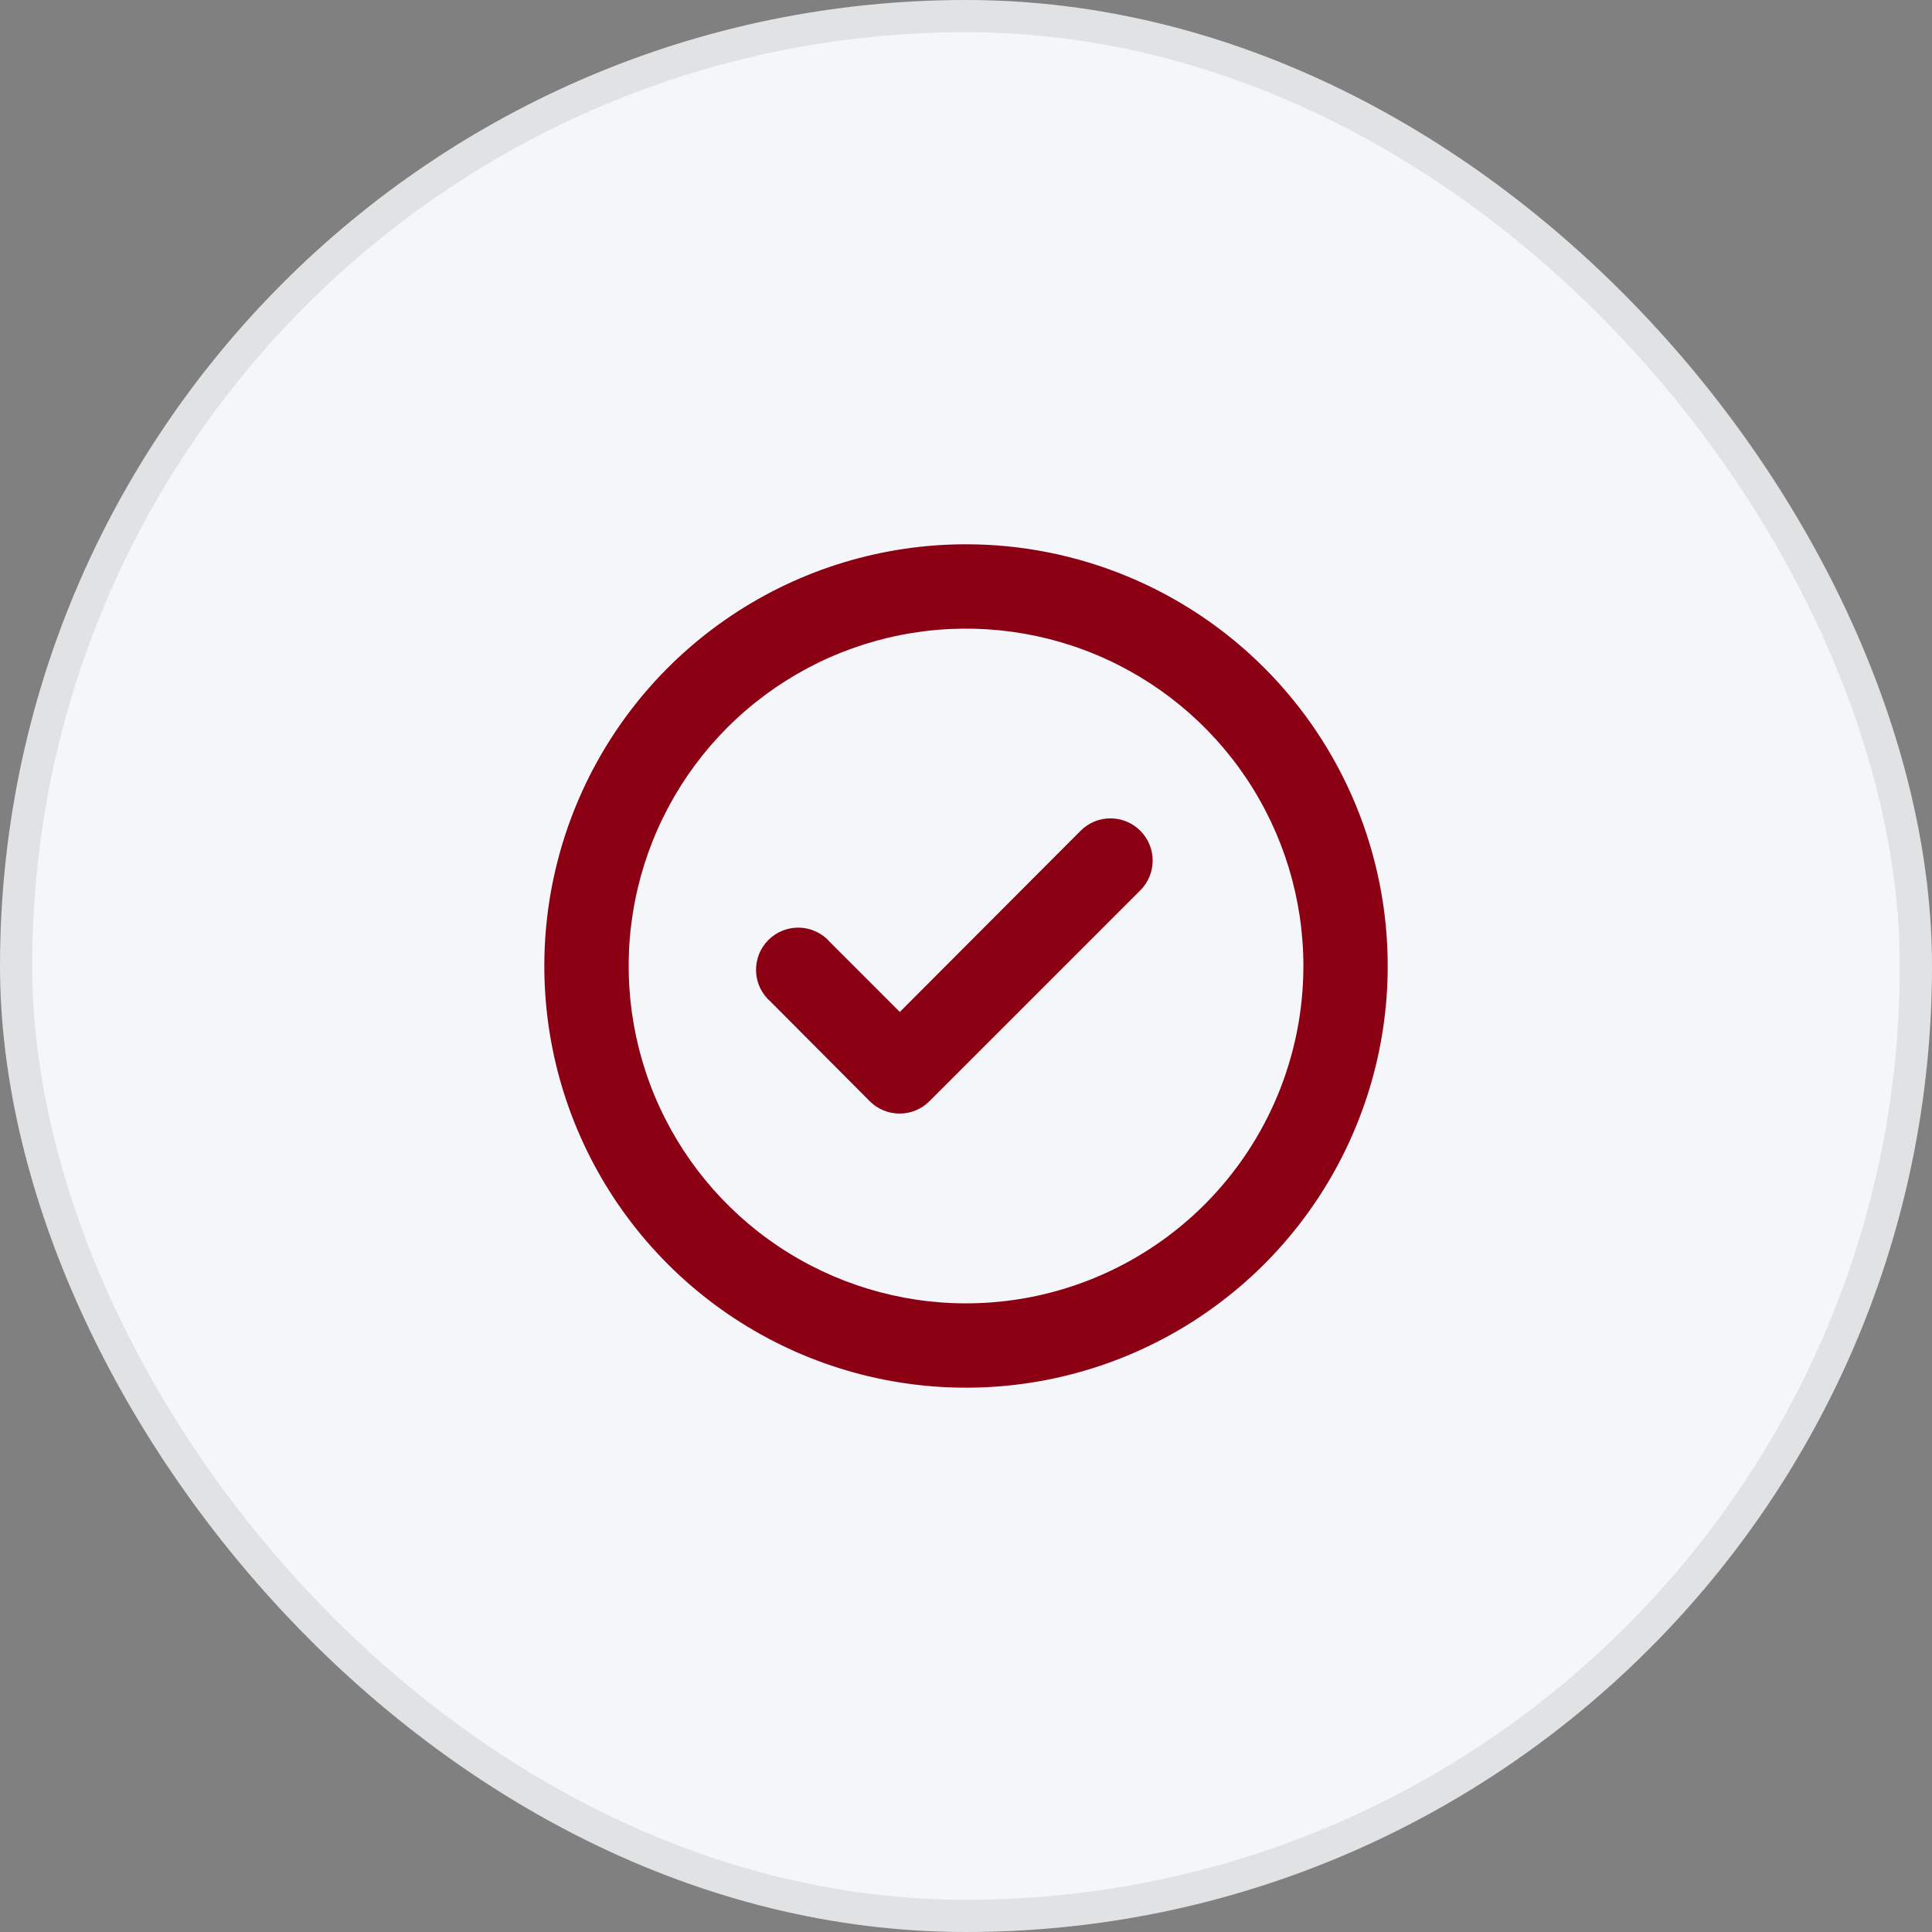
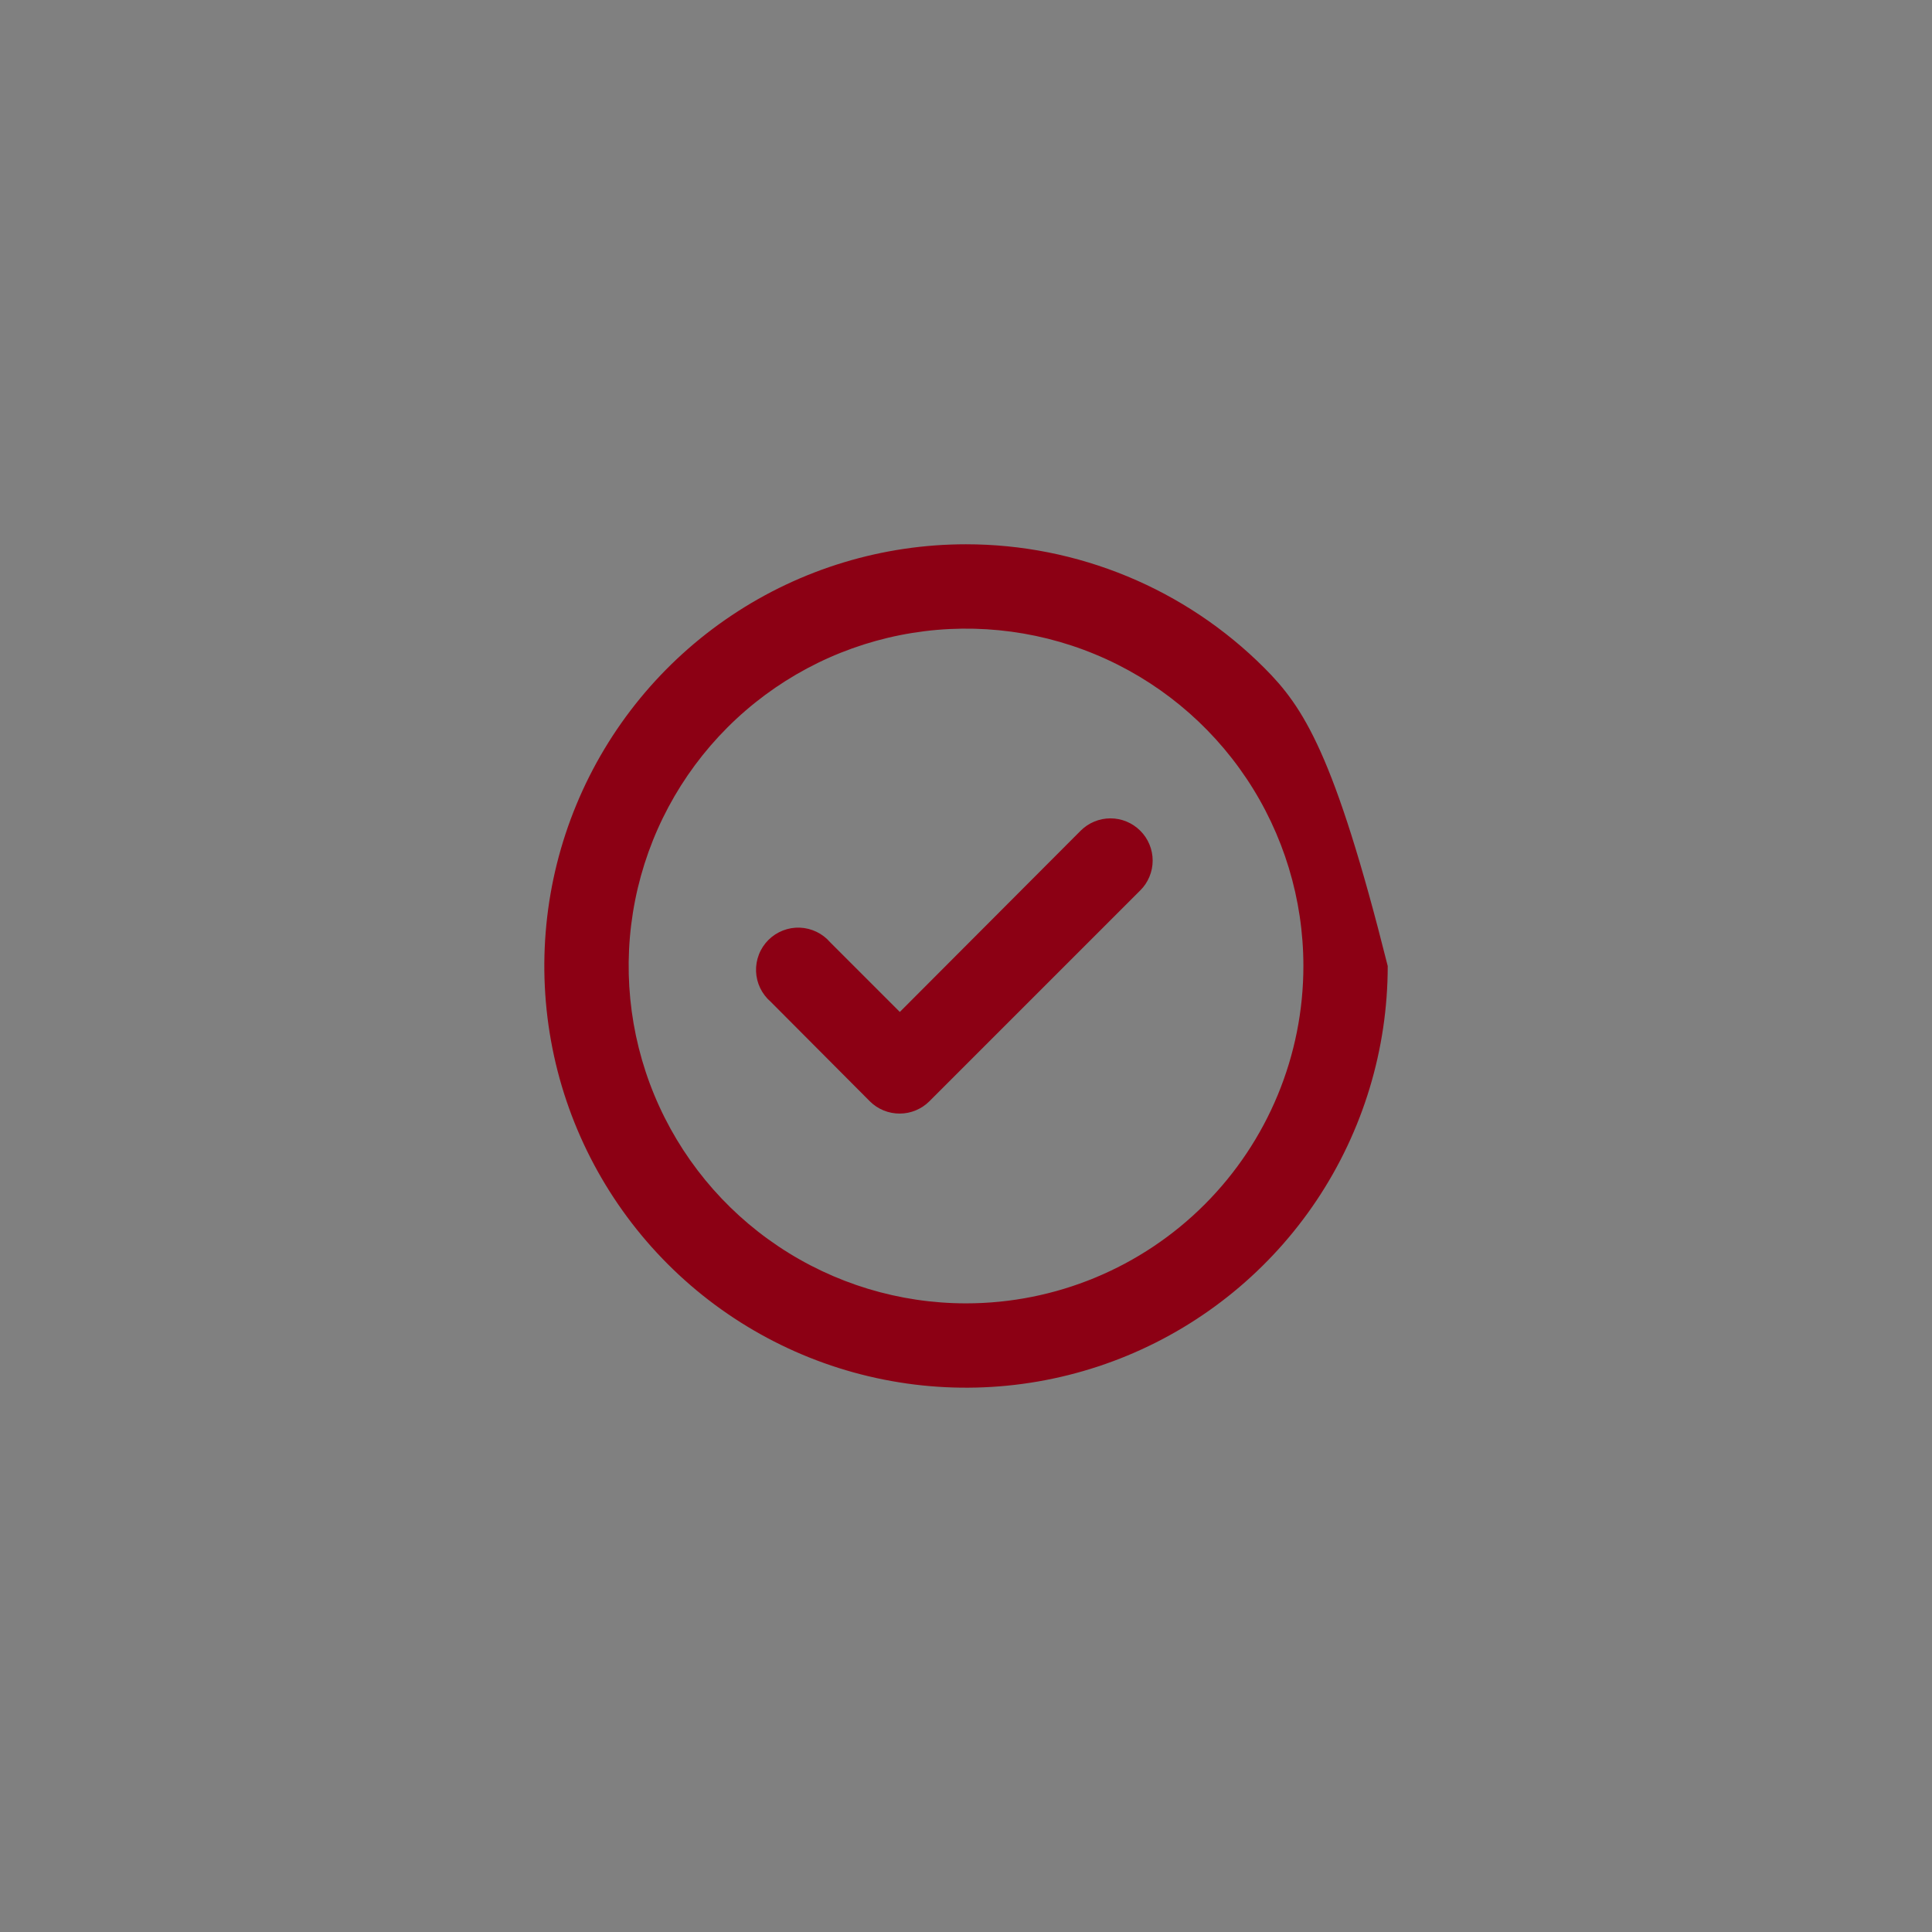
<svg xmlns="http://www.w3.org/2000/svg" width="60" height="60" viewBox="0 0 60 60" fill="none">
  <rect x="0" y="0" width="60" height="60" fill="#808080" stroke="none" />
-   <rect x="0.5" y="0.5" width="59" height="59" rx="29.5" fill="#F4F6F9" stroke="#E0E2E4" />
-   <path d="M33.563 25.796L27.945 31.427L25.784 29.266C25.666 29.129 25.522 29.018 25.359 28.939C25.197 28.861 25.02 28.816 24.839 28.809C24.659 28.802 24.479 28.833 24.311 28.899C24.143 28.965 23.991 29.064 23.863 29.192C23.735 29.32 23.635 29.472 23.57 29.64C23.504 29.808 23.473 29.988 23.48 30.169C23.487 30.349 23.531 30.526 23.61 30.689C23.689 30.851 23.8 30.995 23.937 31.113L27.015 34.203C27.137 34.325 27.282 34.421 27.442 34.486C27.601 34.551 27.772 34.584 27.945 34.583C28.288 34.582 28.617 34.445 28.861 34.203L35.409 27.655C35.532 27.534 35.63 27.389 35.696 27.229C35.763 27.07 35.797 26.898 35.797 26.726C35.797 26.553 35.763 26.381 35.696 26.222C35.63 26.062 35.532 25.917 35.409 25.796C35.164 25.552 34.832 25.415 34.486 25.415C34.14 25.415 33.808 25.552 33.563 25.796ZM30.001 16.903C27.41 16.903 24.878 17.671 22.725 19.11C20.571 20.549 18.892 22.595 17.901 24.988C16.91 27.381 16.651 30.014 17.156 32.555C17.661 35.095 18.909 37.428 20.74 39.26C22.572 41.092 24.905 42.339 27.446 42.844C29.986 43.35 32.619 43.09 35.012 42.099C37.405 41.108 39.451 39.429 40.89 37.276C42.329 35.122 43.097 32.59 43.097 30C43.097 28.28 42.758 26.577 42.1 24.988C41.442 23.399 40.477 21.955 39.261 20.739C38.045 19.523 36.601 18.558 35.012 17.9C33.423 17.242 31.72 16.903 30.001 16.903ZM30.001 40.477C27.928 40.477 25.903 39.862 24.18 38.711C22.457 37.56 21.114 35.923 20.321 34.009C19.528 32.095 19.321 29.988 19.725 27.956C20.129 25.923 21.127 24.056 22.592 22.591C24.058 21.126 25.924 20.128 27.957 19.724C29.989 19.32 32.096 19.527 34.01 20.32C35.924 21.113 37.561 22.456 38.712 24.179C39.863 25.902 40.478 27.927 40.478 30C40.478 32.778 39.374 35.443 37.409 37.408C35.444 39.373 32.779 40.477 30.001 40.477Z" fill="#8C0014" />
+   <path d="M33.563 25.796L27.945 31.427L25.784 29.266C25.666 29.129 25.522 29.018 25.359 28.939C25.197 28.861 25.02 28.816 24.839 28.809C24.659 28.802 24.479 28.833 24.311 28.899C24.143 28.965 23.991 29.064 23.863 29.192C23.735 29.32 23.635 29.472 23.57 29.64C23.504 29.808 23.473 29.988 23.48 30.169C23.487 30.349 23.531 30.526 23.61 30.689C23.689 30.851 23.8 30.995 23.937 31.113L27.015 34.203C27.137 34.325 27.282 34.421 27.442 34.486C27.601 34.551 27.772 34.584 27.945 34.583C28.288 34.582 28.617 34.445 28.861 34.203L35.409 27.655C35.532 27.534 35.63 27.389 35.696 27.229C35.763 27.07 35.797 26.898 35.797 26.726C35.797 26.553 35.763 26.381 35.696 26.222C35.63 26.062 35.532 25.917 35.409 25.796C35.164 25.552 34.832 25.415 34.486 25.415C34.14 25.415 33.808 25.552 33.563 25.796ZM30.001 16.903C27.41 16.903 24.878 17.671 22.725 19.11C20.571 20.549 18.892 22.595 17.901 24.988C16.91 27.381 16.651 30.014 17.156 32.555C17.661 35.095 18.909 37.428 20.74 39.26C22.572 41.092 24.905 42.339 27.446 42.844C29.986 43.35 32.619 43.09 35.012 42.099C37.405 41.108 39.451 39.429 40.89 37.276C42.329 35.122 43.097 32.59 43.097 30C41.442 23.399 40.477 21.955 39.261 20.739C38.045 19.523 36.601 18.558 35.012 17.9C33.423 17.242 31.72 16.903 30.001 16.903ZM30.001 40.477C27.928 40.477 25.903 39.862 24.18 38.711C22.457 37.56 21.114 35.923 20.321 34.009C19.528 32.095 19.321 29.988 19.725 27.956C20.129 25.923 21.127 24.056 22.592 22.591C24.058 21.126 25.924 20.128 27.957 19.724C29.989 19.32 32.096 19.527 34.01 20.32C35.924 21.113 37.561 22.456 38.712 24.179C39.863 25.902 40.478 27.927 40.478 30C40.478 32.778 39.374 35.443 37.409 37.408C35.444 39.373 32.779 40.477 30.001 40.477Z" fill="#8C0014" />
</svg>